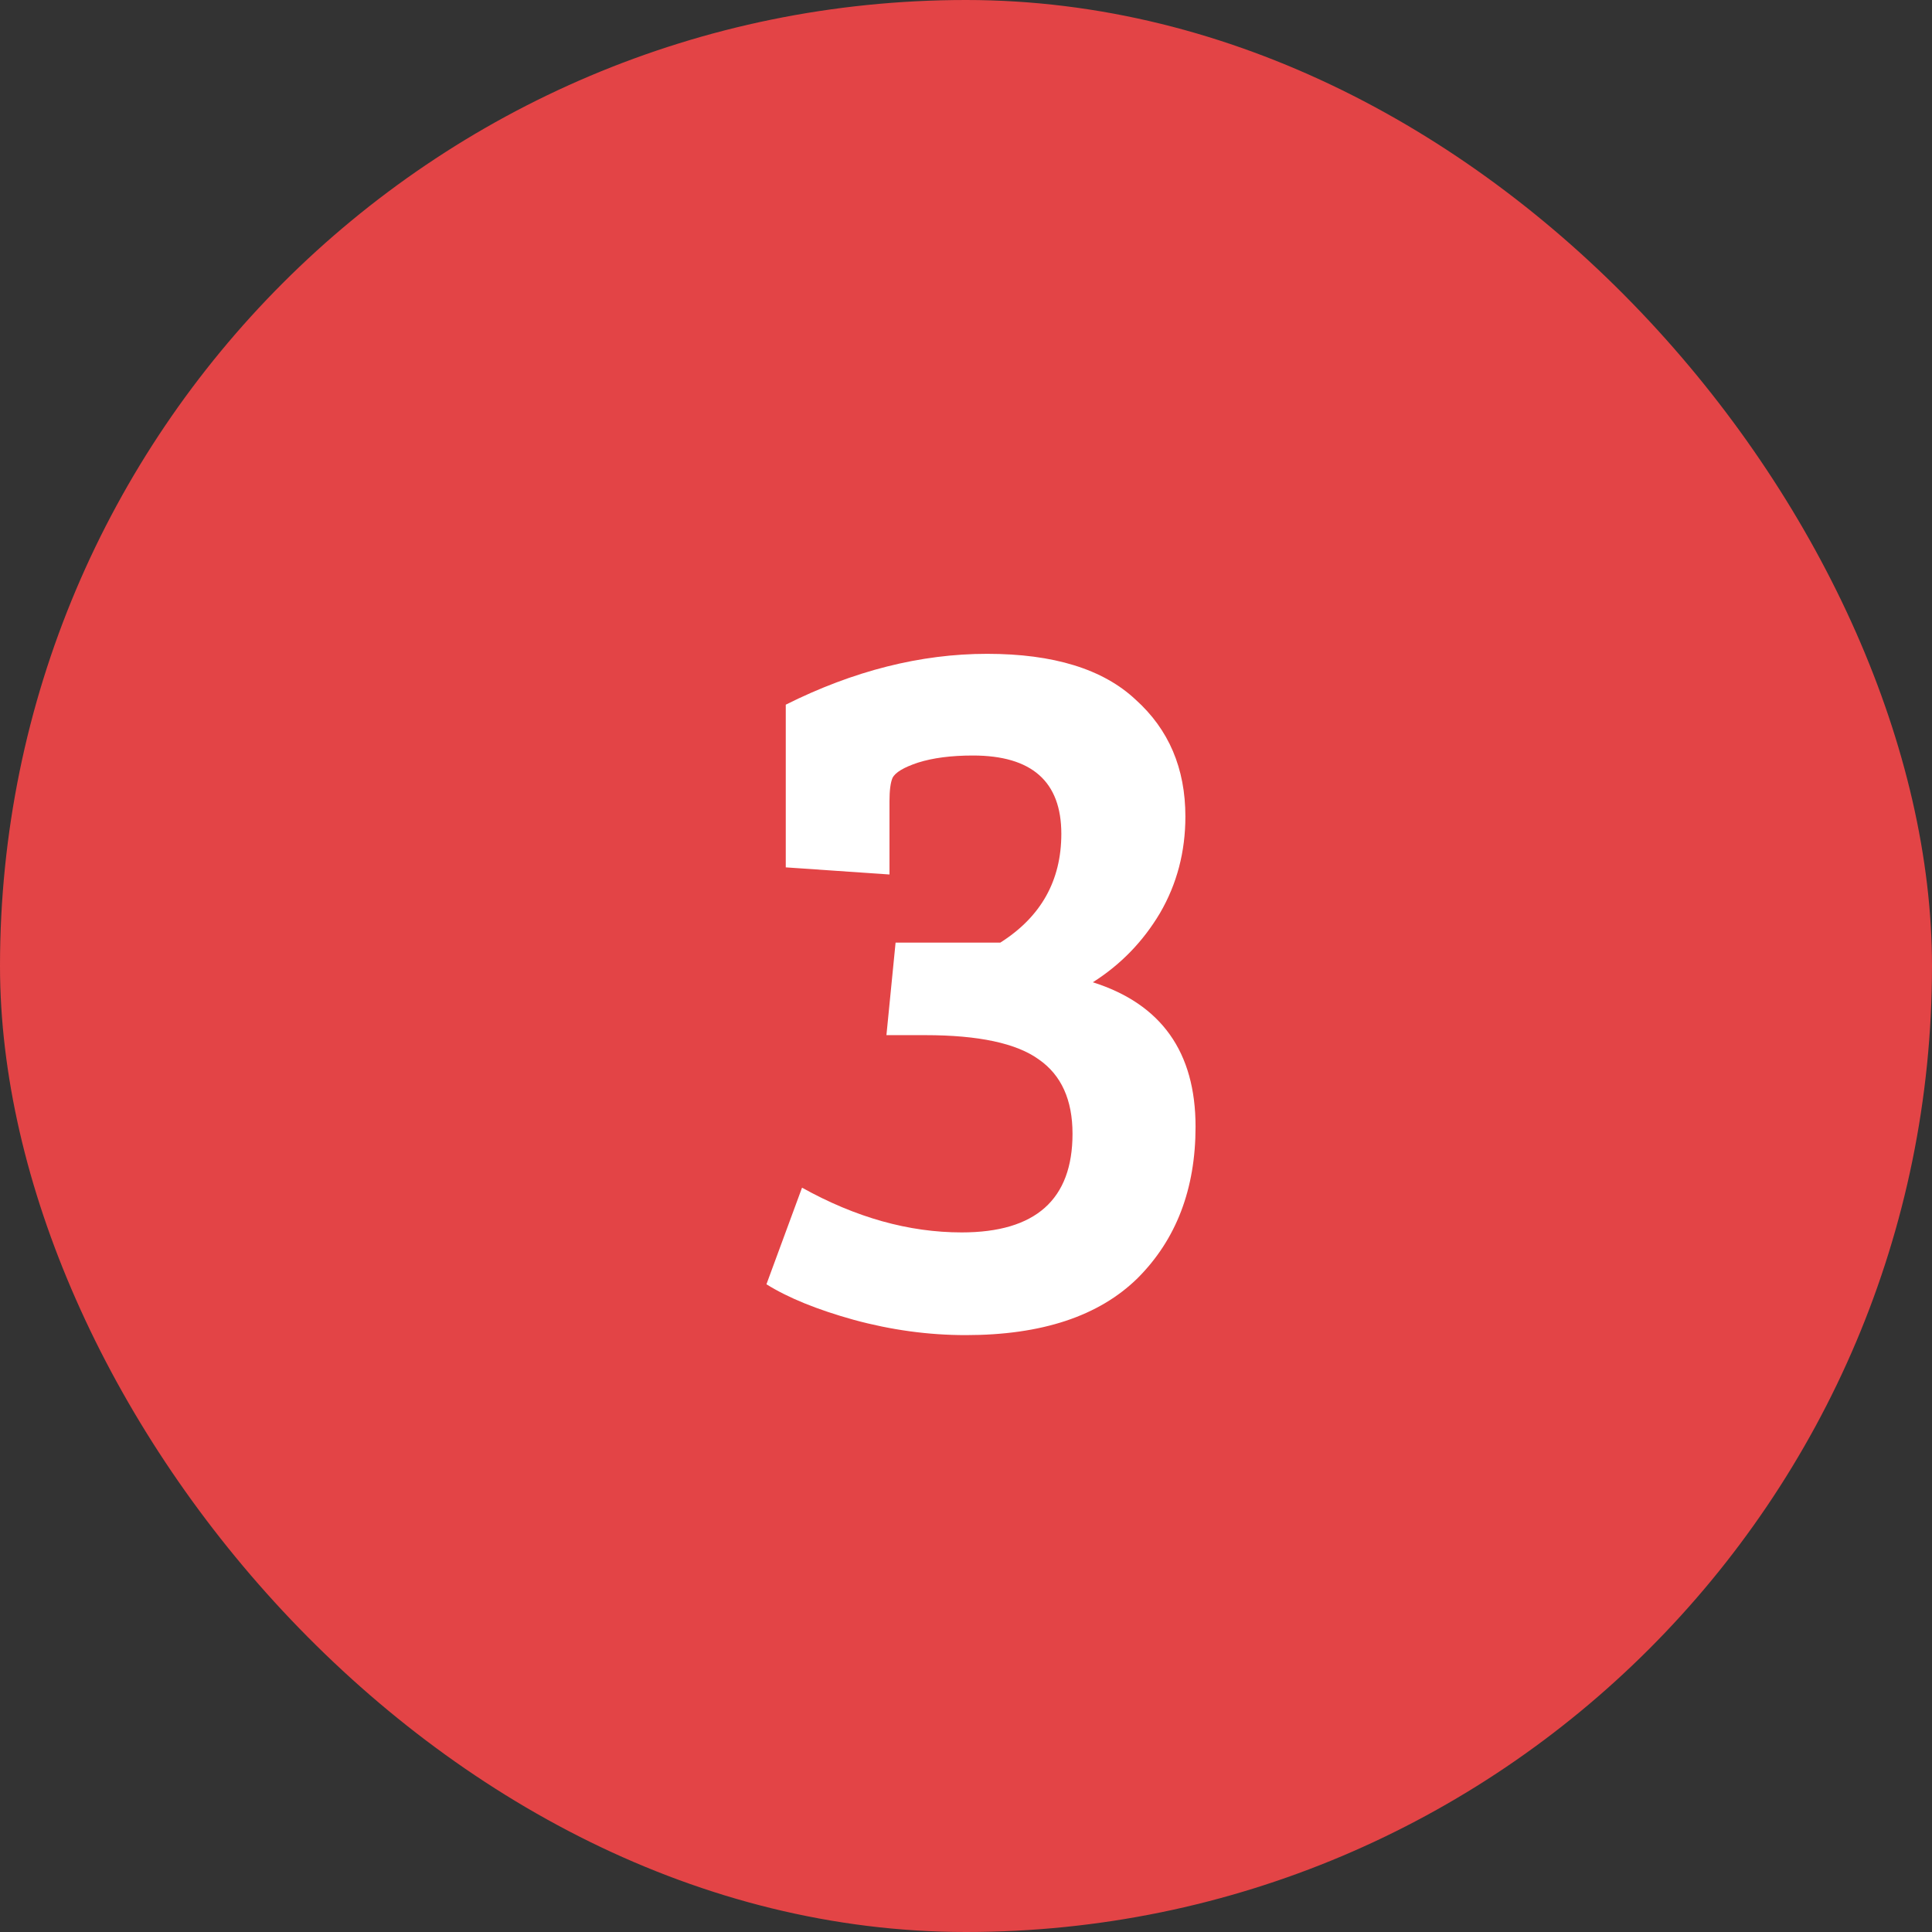
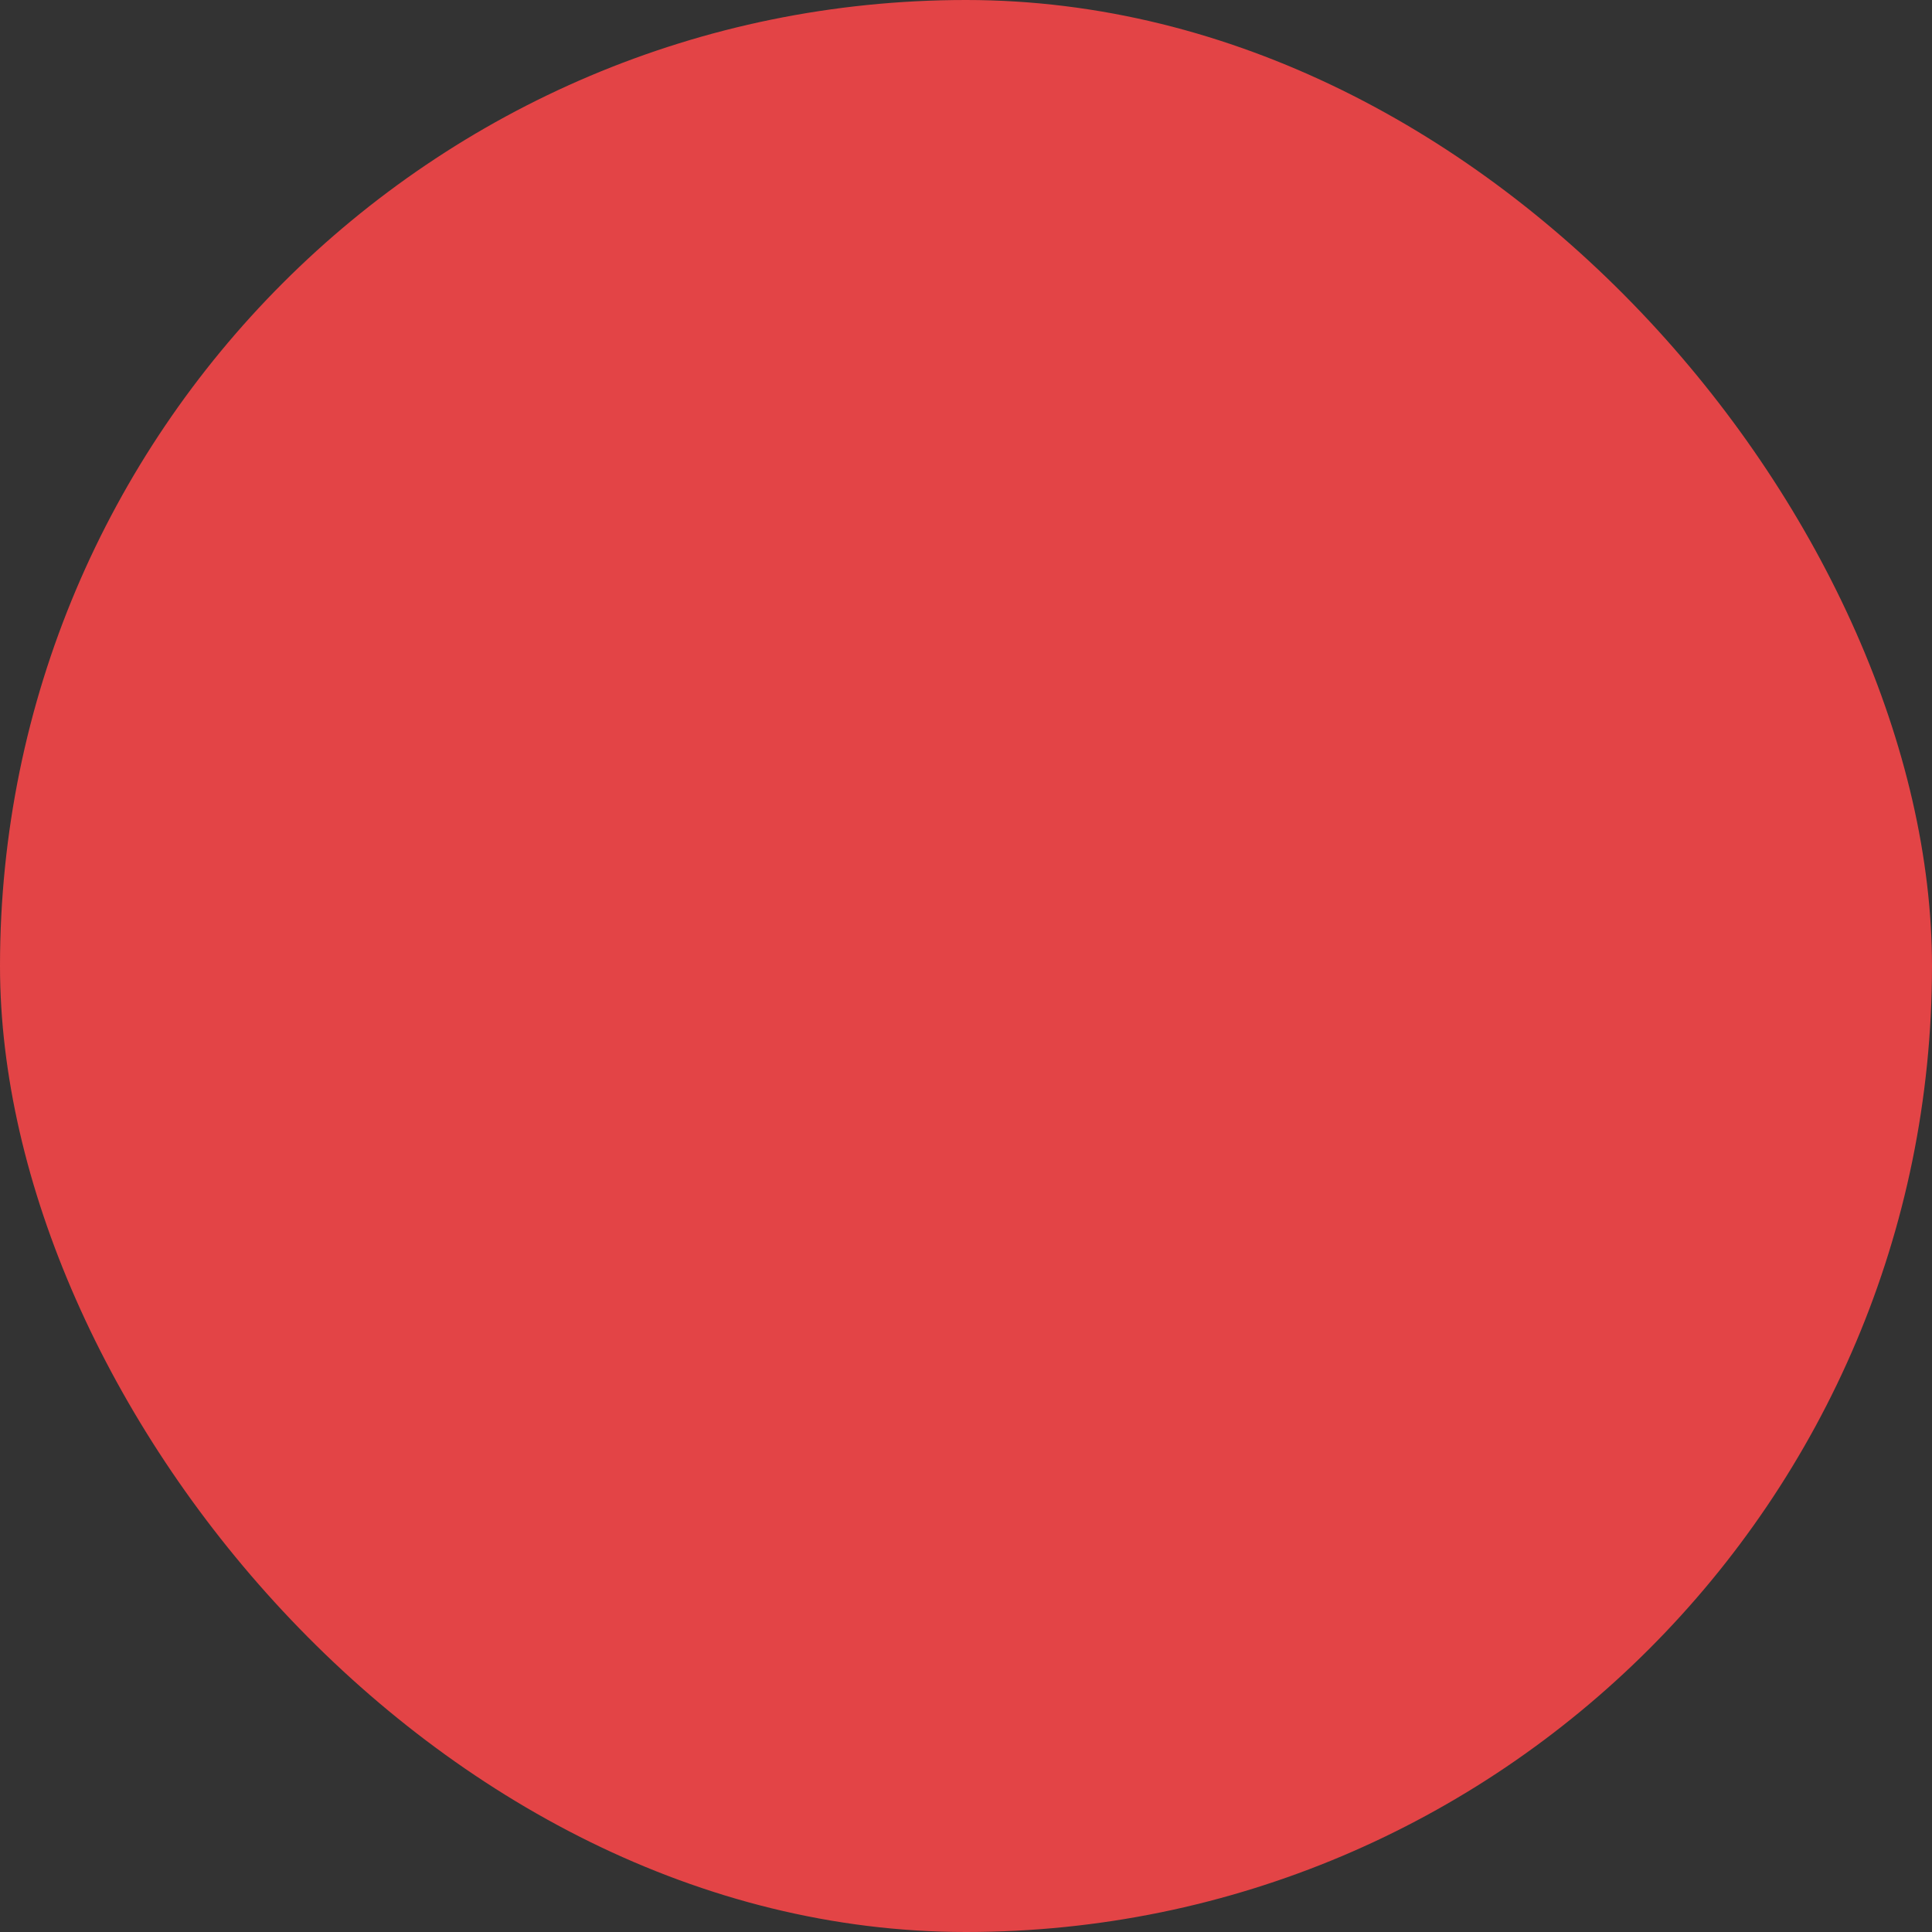
<svg xmlns="http://www.w3.org/2000/svg" width="38" height="38" viewBox="0 0 38 38" fill="none">
  <rect x="0" y="0" width="38" height="38" fill="#333333" stroke="none" />
  <rect width="38" height="38" rx="19" fill="#E34446" />
-   <path d="M17.615 18.54H19.675C20.475 18.033 20.875 17.32 20.875 16.4C20.875 15.373 20.295 14.86 19.135 14.86C18.709 14.86 18.349 14.907 18.055 15C17.775 15.093 17.609 15.193 17.555 15.3C17.515 15.393 17.495 15.547 17.495 15.76V17.2L15.455 17.06V13.86C16.789 13.193 18.109 12.86 19.415 12.86C20.722 12.86 21.695 13.16 22.335 13.76C22.989 14.347 23.315 15.113 23.315 16.06C23.315 16.753 23.149 17.387 22.815 17.96C22.482 18.52 22.042 18.973 21.495 19.32C22.842 19.747 23.515 20.693 23.515 22.16C23.515 23.387 23.135 24.38 22.375 25.14C21.615 25.887 20.489 26.26 18.995 26.26C18.262 26.26 17.529 26.16 16.795 25.96C16.075 25.76 15.502 25.527 15.075 25.26L15.775 23.36C16.829 23.947 17.875 24.24 18.915 24.24C20.369 24.24 21.095 23.593 21.095 22.3C21.095 21.633 20.875 21.147 20.435 20.84C19.995 20.52 19.249 20.36 18.195 20.36H17.435L17.615 18.54Z" fill="white" />
</svg>